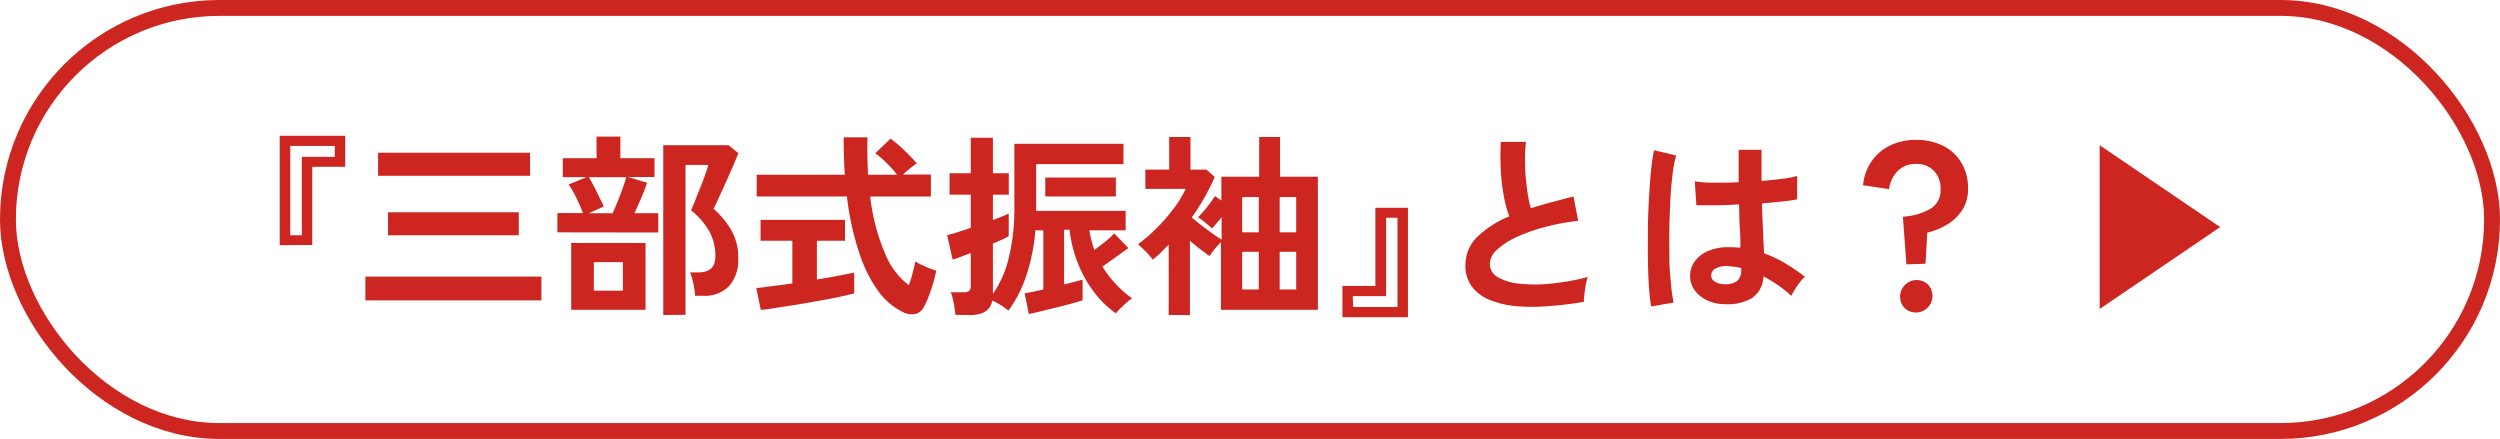
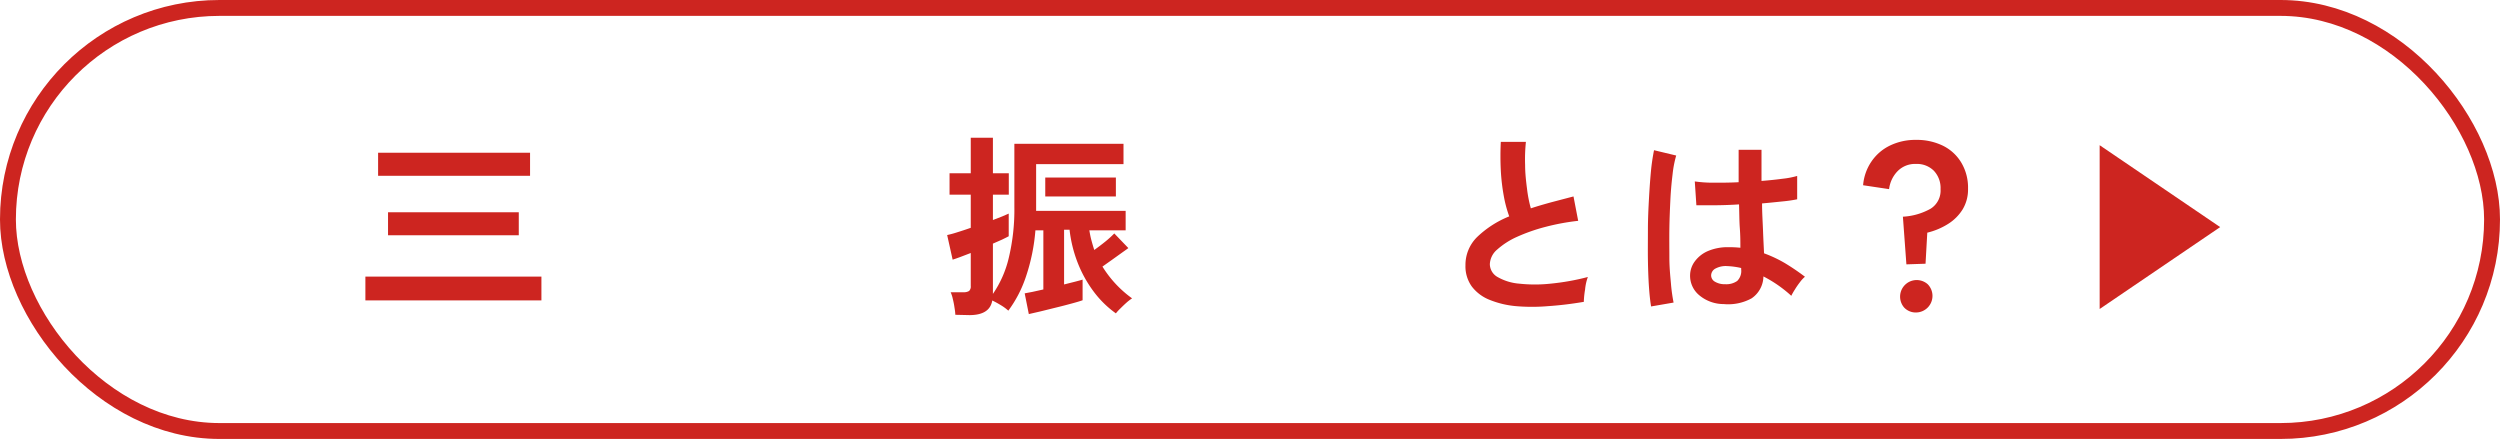
<svg xmlns="http://www.w3.org/2000/svg" viewBox="0 0 314.73 55.26">
  <defs>
    <style>
      .cls-1 {
        fill: none;
        stroke: #cd2520;
        stroke-miterlimit: 10;
        stroke-width: 2px;
      }

      .cls-2 {
        fill: #cd2520;
      }
    </style>
  </defs>
  <g id="レイヤー_2" data-name="レイヤー 2">
    <g id="AW2">
      <rect class="cls-1" x="1" y="1" width="312.73" height="53.26" rx="26.63" />
      <g>
-         <path class="cls-2" d="M35.21,30.87V17.1h8.25V21H39.31v9.84Zm1.33-1.25H38V19.75h4.15V18.37H36.54Z" />
        <path class="cls-2" d="M46,37.82v-3H68.16v3Zm1.6-15.69v-2.9H66.73v2.9Zm1.25,7.49v-2.9H65.31v2.9Z" />
-         <path class="cls-2" d="M70.17,29.25V26.82h3.22c-.14-.38-.31-.79-.52-1.25s-.43-.91-.66-1.34a9.25,9.25,0,0,0-.62-1l2.26-.93h-3V19.92h4.25V17.2h3v2.72H82.4v2.36H79.06l2.4.73a18.5,18.5,0,0,1-.7,1.83c-.3.72-.6,1.37-.89,2h3v2.43ZM71.91,39V30.58h9.36V39Zm2.21-12.15h3c.2-.43.41-.93.64-1.5s.44-1.13.64-1.68.34-1,.44-1.36H74.12c.2.31.42.7.67,1.18s.47.94.69,1.41A7.21,7.21,0,0,1,76,26Zm.64,9.74h3.66V33H74.76Zm8.74,3.07V18.28h8.22l1.23,1c-.15.4-.36.92-.65,1.59s-.59,1.35-.92,2.08l-.91,2c-.28.61-.49,1.06-.64,1.33A11.16,11.16,0,0,1,92,28.87a6.65,6.65,0,0,1,.93,3.6A4.91,4.91,0,0,1,91.8,36a4.27,4.27,0,0,1-3.29,1.24h-1c0-.27-.06-.6-.12-1s-.14-.72-.23-1.08a5.87,5.87,0,0,0-.29-.87h1.06c1.42,0,2.13-.66,2.13-2a6.37,6.37,0,0,0-.76-3.16A9.47,9.47,0,0,0,87,26.48c.1-.23.25-.61.47-1.13l.68-1.71c.25-.61.47-1.19.65-1.72a9.91,9.91,0,0,0,.36-1.16H86.3V39.63Z" />
-         <path class="cls-2" d="M95.77,39l-.56-2.75c.51,0,1.16-.13,2-.23s1.64-.21,2.54-.34V30.31h-4V27.68h10.63v2.63h-3.54v4.88q1.45-.24,2.7-.48c.84-.15,1.51-.29,2-.4v2.62c-.56.15-1.24.31-2,.47s-1.66.33-2.57.49l-2.71.47-2.51.39C97,38.86,96.3,39,95.77,39Zm17.9.29a8.4,8.4,0,0,1-3-2.5A16.94,16.94,0,0,1,108.23,32a35.07,35.07,0,0,1-1.61-7.27H95.26V22h11.09c-.09-1.47-.14-3.05-.14-4.71h3c-.05,1.66,0,3.24.07,4.71h3.66a15.86,15.86,0,0,0-1.35-1.51,11.56,11.56,0,0,0-1.4-1.19l1.91-1.84a10.49,10.49,0,0,1,1.18.94c.43.39.83.78,1.22,1.17s.69.74.92,1c-.23.15-.51.36-.85.63s-.63.52-.89.77h3.51v2.77h-7.64a25.51,25.51,0,0,0,1.87,7.17,9.42,9.42,0,0,0,3,4c.18-.51.34-1,.49-1.6s.25-1,.32-1.4a6.07,6.07,0,0,0,.77.42c.34.16.68.31,1,.44l.86.3a17,17,0,0,1-.41,1.68c-.18.59-.38,1.16-.58,1.68a10.57,10.57,0,0,1-.6,1.28,1.58,1.58,0,0,1-1.07.82A2.44,2.44,0,0,1,113.67,39.29Z" />
        <path class="cls-2" d="M120.27,39.63a7.66,7.66,0,0,0-.11-.93,9.63,9.63,0,0,0-.21-1.07,4.16,4.16,0,0,0-.27-.84h1.62a1.22,1.22,0,0,0,.7-.16.77.77,0,0,0,.21-.63V31.85l-1.36.52c-.4.15-.71.25-.92.32l-.69-3.1a12.93,12.93,0,0,0,1.34-.37c.52-.16,1.06-.34,1.63-.54V24.51h-2.67v-2.7h2.67V17.34H125v4.47H127v2.7H125V27.7l1.16-.45.83-.36v2.85c-.21.12-.49.25-.83.42l-1.16.51V37A13.42,13.42,0,0,0,127,32.45a26,26,0,0,0,.7-6.42V18.1h13.74v2.56h-11v5.89h11.27V29h-4.57c.07.42.15.84.26,1.25s.23.82.36,1.22c.47-.34.95-.7,1.42-1.08a12.86,12.86,0,0,0,1.1-1l1.77,1.84c-.19.15-.48.35-.86.62l-1.2.86-1.2.85a14,14,0,0,0,3.73,4,5.92,5.92,0,0,0-.68.52c-.27.24-.53.49-.78.74a5.81,5.81,0,0,0-.58.63,12.68,12.68,0,0,1-2.83-2.79,15.39,15.39,0,0,1-2-3.64,16.34,16.34,0,0,1-1-4.1h-.69v6.89l1.39-.35c.42-.11.73-.19.94-.26v2.6q-.51.18-1.41.42c-.59.16-1.23.33-1.9.49L131,39.2l-1.48.34L129,36.93l1-.19,1.35-.3V29h-1a24.13,24.13,0,0,1-1.16,5.73,15.28,15.28,0,0,1-2.25,4.38,5.88,5.88,0,0,0-.94-.69,11.72,11.72,0,0,0-1.08-.59c-.21,1.23-1.17,1.84-2.87,1.84Zm11.32-14.9V22.35h8.89v2.38Z" />
-         <path class="cls-2" d="M147.13,39.66V30.8c-.33.32-.66.65-1,1s-.68.61-1,.89a9.5,9.5,0,0,0-.87-1,13.59,13.59,0,0,0-1-.94,19.36,19.36,0,0,0,2.45-2.13,21.61,21.61,0,0,0,2.11-2.45,13.51,13.51,0,0,0,1.45-2.39h-5.08V21.35h3v-4.1h2.68v4.1h2l1.06.93a28.5,28.5,0,0,1-2.9,5.1q.54.45,1.23,1c.46.34.91.68,1.36,1s.84.58,1.17.79V27.36c-.21.26-.43.52-.64.76s-.4.46-.56.64c-.22-.2-.51-.45-.88-.75a6.56,6.56,0,0,0-.89-.65c.32-.33.7-.75,1.13-1.28a15.72,15.72,0,0,0,1-1.4l.81.57v-3h4.76v-5h2.63v5h4.76V39H153.71V30.48a11.41,11.41,0,0,0-.79.87,9.1,9.1,0,0,0-.64.89c-.36-.24-.75-.54-1.19-.88s-.86-.69-1.29-1.05v9.35Zm9.25-10.41h2.09V24.81h-2.09Zm0,7.19h2.09V31.7h-2.09Zm4.72-7.19h2.08V24.81H161.1Zm0,7.19h2.08V31.7H161.1Z" />
-         <path class="cls-2" d="M169,39.93V36h4.15V26.16h4.1V39.93Zm1.35-1.28h5.58V27.41h-1.43v9.87H170.3Z" />
        <path class="cls-2" d="M199.39,38c-1.54.26-3,.44-4.49.54a23.77,23.77,0,0,1-4.07,0,11.55,11.55,0,0,1-3.32-.8,5.23,5.23,0,0,1-2.22-1.67,4.33,4.33,0,0,1-.8-2.66A4.91,4.91,0,0,1,186,29.8a12.66,12.66,0,0,1,4-2.56,15.35,15.35,0,0,1-.68-2.54,25.3,25.3,0,0,1-.38-3.24,35.92,35.92,0,0,1,0-3.6h3.16a21,21,0,0,0-.1,2.91c0,1,.11,2,.24,3a16.26,16.26,0,0,0,.48,2.46c.81-.27,1.68-.52,2.59-.77l2.78-.73.59,3.07a28.74,28.74,0,0,0-4.15.77,22.37,22.37,0,0,0-3.56,1.25,9.64,9.64,0,0,0-2.49,1.6,2.54,2.54,0,0,0-.92,1.83,1.88,1.88,0,0,0,1,1.64,6.53,6.53,0,0,0,2.7.82,18.46,18.46,0,0,0,3.94,0,29.75,29.75,0,0,0,4.7-.84,6.22,6.22,0,0,0-.35,1.57A11.06,11.06,0,0,0,199.39,38Z" />
        <path class="cls-2" d="M207.86,38.58c-.11-.64-.2-1.46-.27-2.47s-.11-2.13-.13-3.36,0-2.51,0-3.83.06-2.61.13-3.87.15-2.42.25-3.48a26,26,0,0,1,.39-2.66l2.79.67a13.46,13.46,0,0,0-.45,2.31c-.12,1-.22,2-.28,3.22s-.11,2.41-.13,3.67,0,2.49,0,3.67.11,2.27.2,3.26a21,21,0,0,0,.33,2.38Zm9.11-.3a4.78,4.78,0,0,1-3.07-1.13,3.18,3.18,0,0,1-1.13-2.55,3,3,0,0,1,.62-1.73,4,4,0,0,1,1.66-1.28,6.33,6.33,0,0,1,2.58-.47,13.42,13.42,0,0,1,1.47.07c0-.72,0-1.54-.07-2.46s-.06-1.91-.1-3c-1,.07-2,.1-2.94.11s-1.76,0-2.43,0l-.2-3a16.4,16.4,0,0,0,2.39.16c1,0,2,0,3.13-.06,0-.66,0-1.32,0-2s0-1.37,0-2.08h2.88c0,.62,0,1.26,0,1.92s0,1.31,0,2c1-.08,1.87-.17,2.67-.28a10.66,10.66,0,0,0,1.82-.35v2.94a17.49,17.49,0,0,1-1.87.27c-.78.08-1.63.17-2.55.25,0,1.19.08,2.33.12,3.42s.09,2,.13,2.86a16,16,0,0,1,2.65,1.25,28.27,28.27,0,0,1,2.5,1.7,3.81,3.81,0,0,0-.62.67,9.31,9.31,0,0,0-.65.94,7.28,7.28,0,0,0-.45.79A16,16,0,0,0,222,34.8a3.39,3.39,0,0,1-1.49,2.76A6.11,6.11,0,0,1,217,38.28Zm.22-2.5a2.39,2.39,0,0,0,1.51-.41,1.76,1.76,0,0,0,.5-1.46v-.17a9.6,9.6,0,0,0-1.74-.24,2.74,2.74,0,0,0-1.46.29,1,1,0,0,0-.58.84.91.91,0,0,0,.47.83A2.38,2.38,0,0,0,217.19,35.78Z" />
        <path class="cls-2" d="M240,33.28l-.44-6a8,8,0,0,0,3.48-1,2.69,2.69,0,0,0,1.26-2.47,3.15,3.15,0,0,0-.84-2.31,3,3,0,0,0-2.26-.86,3.06,3.06,0,0,0-2.3.9,3.91,3.91,0,0,0-1.08,2.27l-3.27-.49a6.17,6.17,0,0,1,1.06-3,5.94,5.94,0,0,1,2.33-2,7.33,7.33,0,0,1,3.26-.71,7.48,7.48,0,0,1,3.39.73,5.55,5.55,0,0,1,2.32,2.13,6.14,6.14,0,0,1,.85,3.3,4.83,4.83,0,0,1-.68,2.59,5.71,5.71,0,0,1-1.83,1.83,8.68,8.68,0,0,1-2.62,1.1l-.22,3.91Zm1.2,6.06a2,2,0,0,1-1.47-.61,2.09,2.09,0,0,1,2.95-2.95,2.09,2.09,0,0,1-1.48,3.56Z" />
      </g>
      <polygon class="cls-2" points="264.33 18.28 279.5 28.59 264.33 38.9 264.33 18.28" />
    </g>
  </g>
</svg>